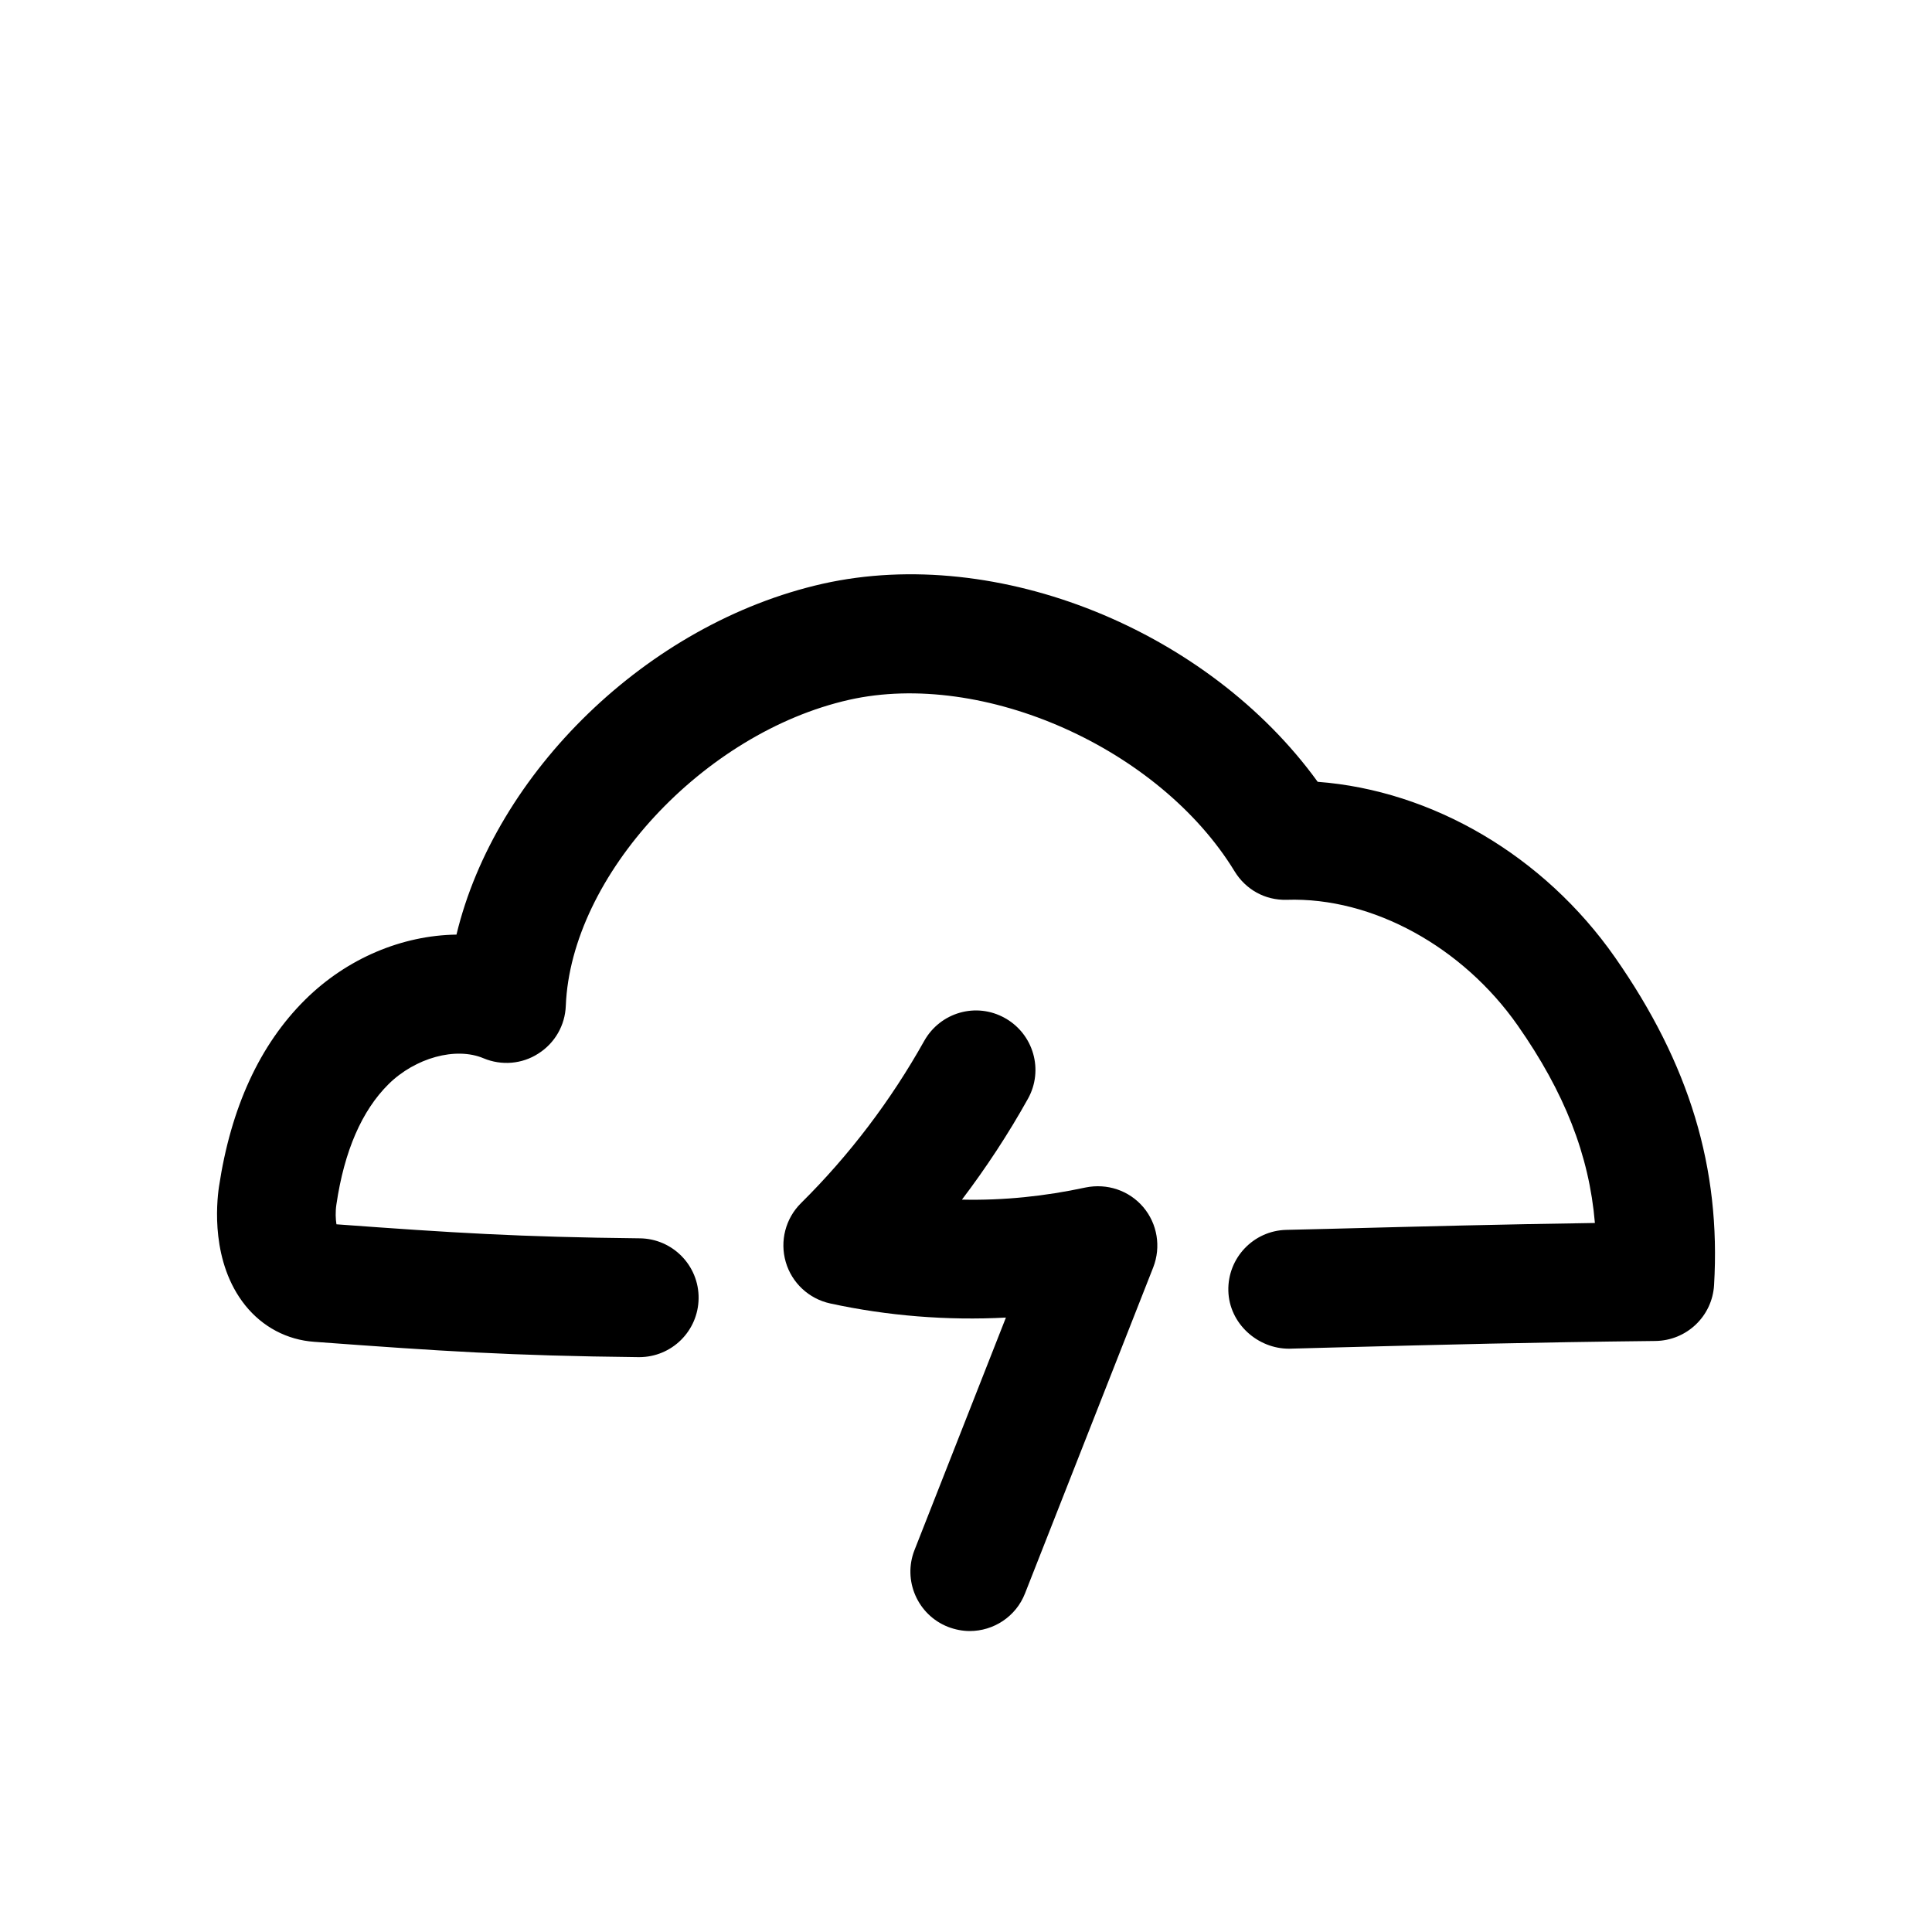
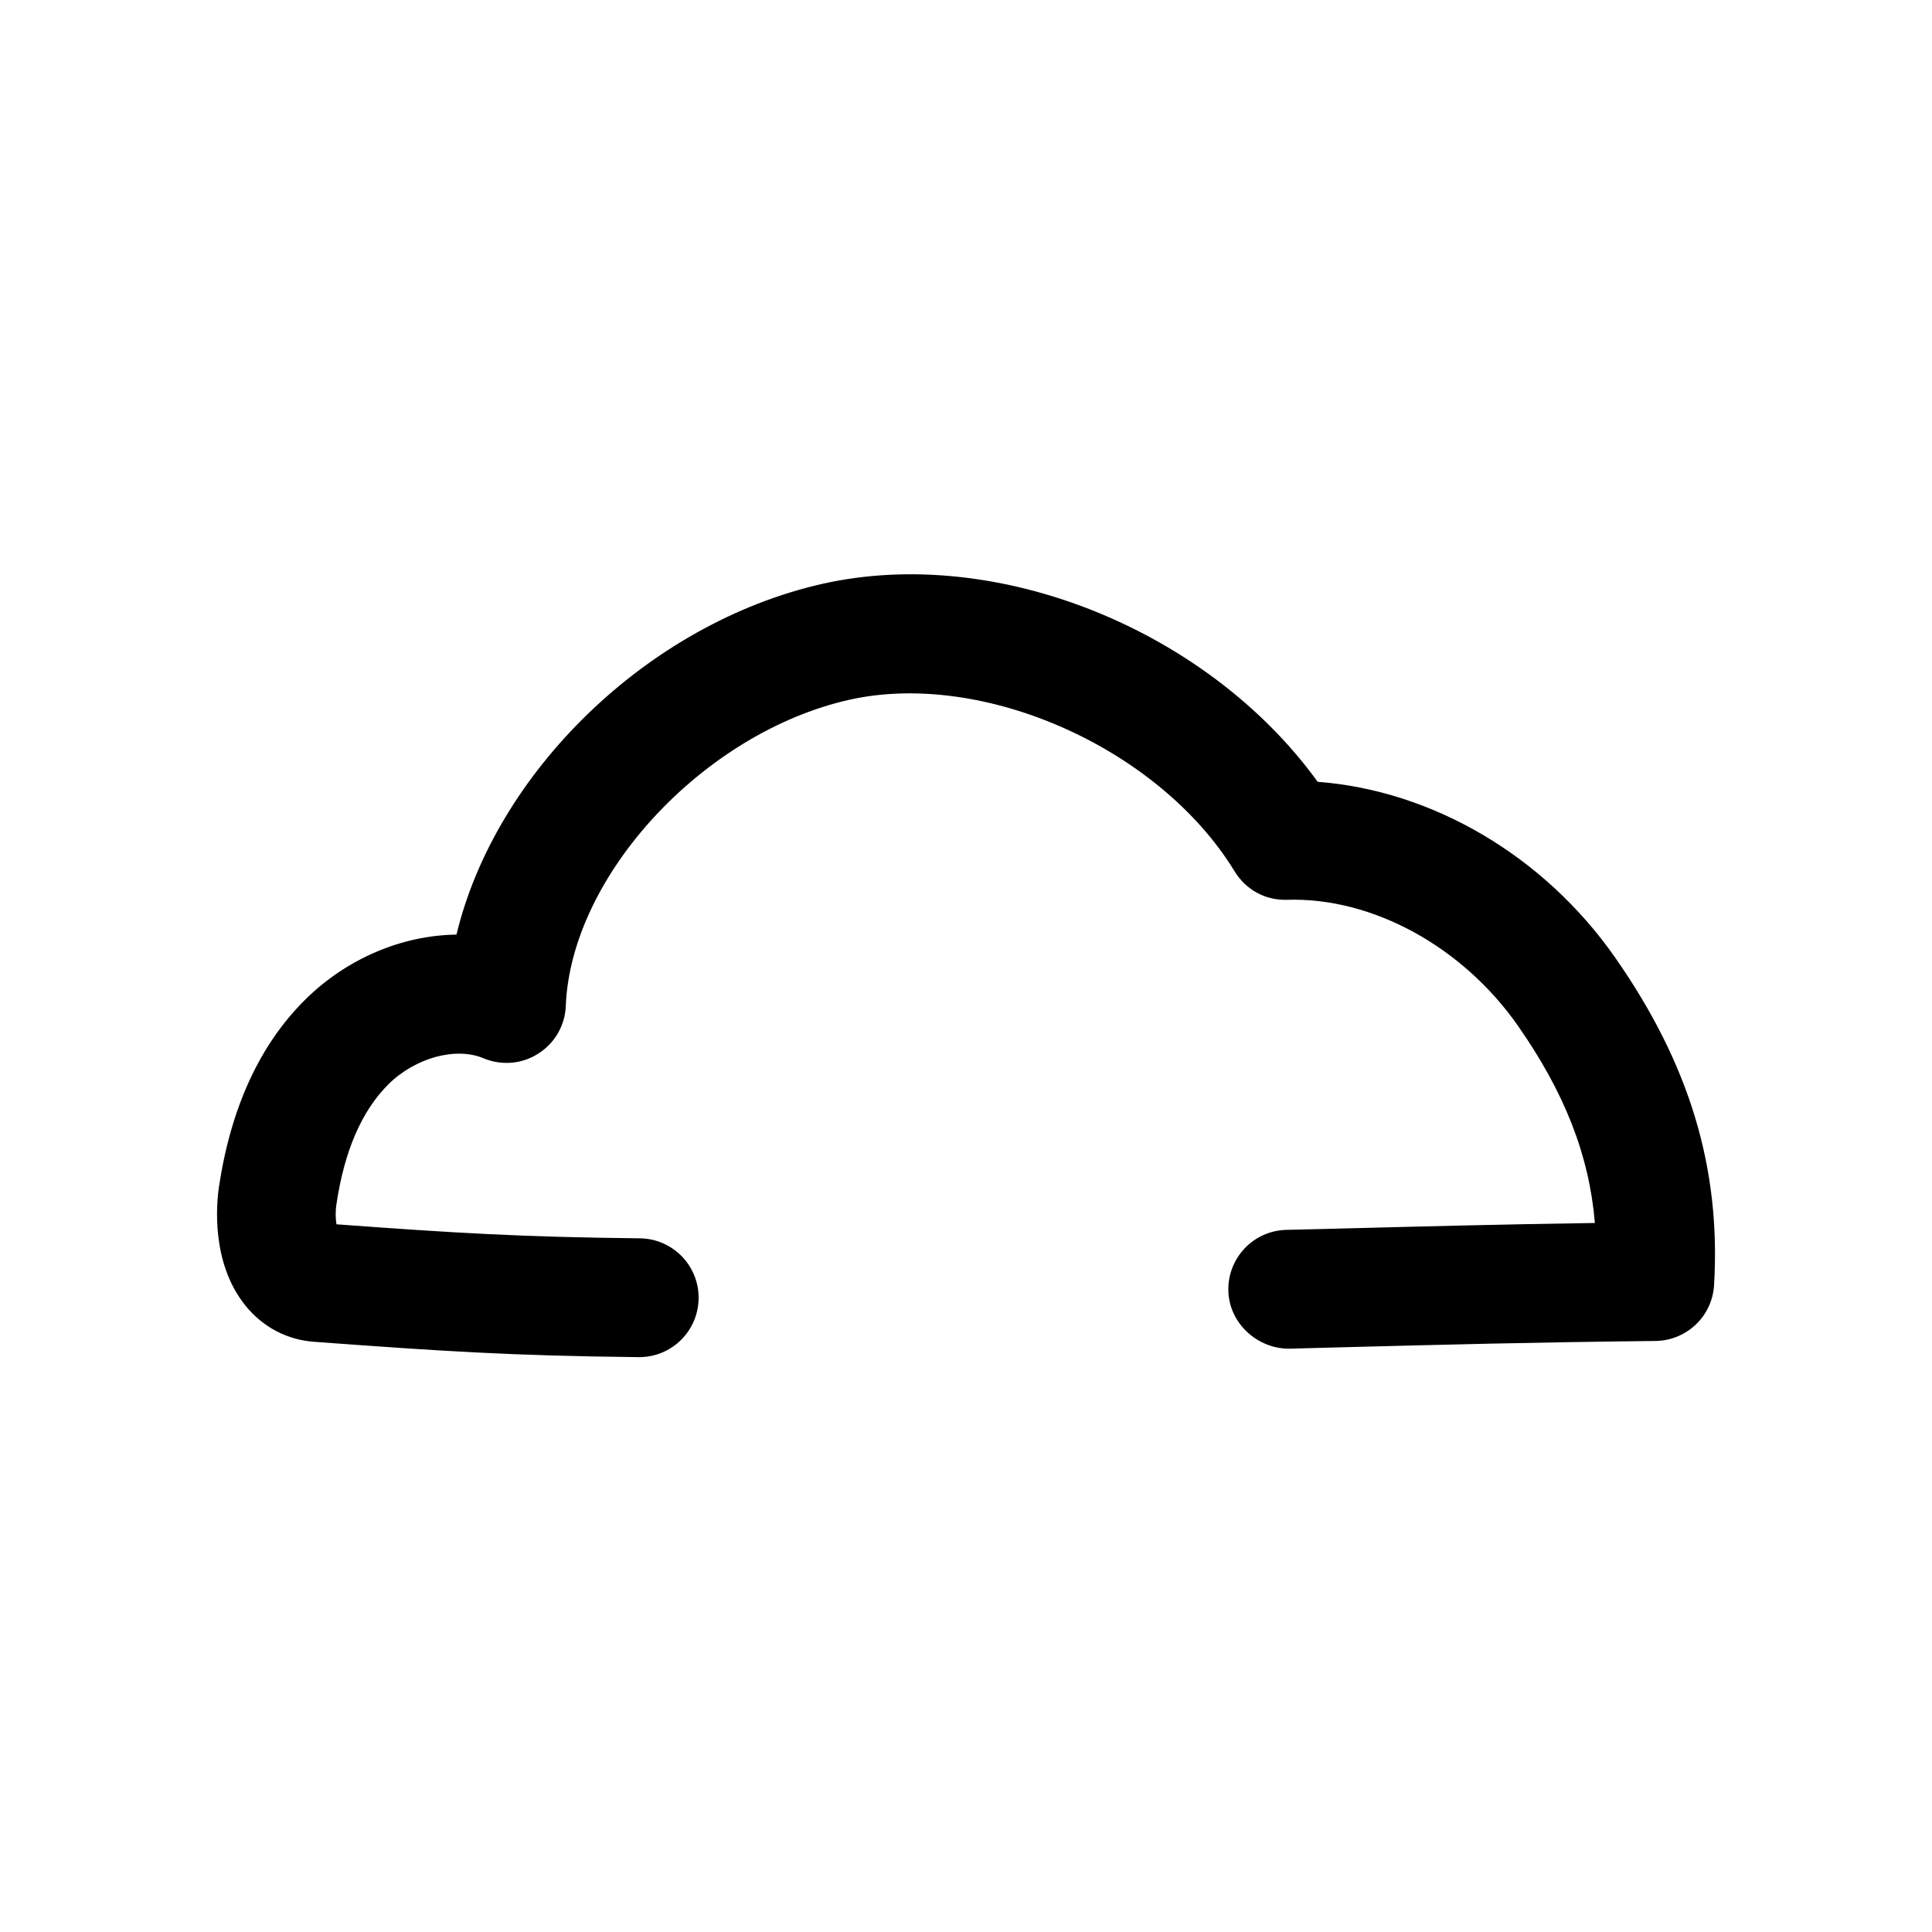
<svg xmlns="http://www.w3.org/2000/svg" fill="#000000" width="800px" height="800px" version="1.1" viewBox="144 144 512 512">
  <g>
    <path d="m484.86 469.93c-8.691 0.219-15.555 7.461-15.336 16.152 0.219 8.691 7.809 15.398 16.152 15.336l11.746-0.316c30.387-0.789 51.734-1.355 85.27-1.73 8.281-0.094 15.082-6.551 15.555-14.832 1.828-30.984-6.519-58.598-26.262-86.844-18.828-26.922-48.398-44.211-78.785-46.508-29-40.086-84.703-62.883-131.15-52.492-46.602 10.516-86.812 50.223-97.078 92.984-14.32 0.191-28.996 6.238-40.141 17.289-12 11.902-19.648 28.559-22.801 49.531-0.66 4.504-2.141 20.059 6.957 31.426 4.598 5.731 11.082 9.164 18.293 9.668 33.914 2.488 51.734 3.684 85.961 4.062h0.156c8.629 0 15.648-6.926 15.742-15.586 0.094-8.691-6.894-15.809-15.586-15.902-32.086-0.348-49.438-1.449-80.391-3.715-0.219-1.387-0.316-3.273 0-5.32 2.078-14.105 6.738-24.812 13.793-31.805 7.062-6.992 17.832-9.984 25.199-6.867 4.754 1.984 10.203 1.543 14.516-1.258 4.379-2.773 7.086-7.496 7.273-12.66 1.387-34.48 36.465-72.359 75.07-81.082 35.551-7.996 82.246 12.816 102.18 45.469 2.93 4.785 8.031 7.684 13.793 7.527 22.828-0.754 46.695 12.562 61.211 33.281 12.406 17.727 18.957 34.352 20.469 52.363-25.316 0.379-44.523 0.883-70.062 1.543z" />
-     <path d="m395.24 575.14c1.891 0.723 3.84 1.102 5.762 1.102 6.266 0 12.219-3.777 14.641-9.98l33.977-86.402c2.109-5.414 1.102-11.555-2.644-15.965-3.777-4.441-9.605-6.359-15.305-5.195-10.676 2.297-21.633 3.465-32.746 3.211 6.426-8.473 12.281-17.383 17.477-26.703 4.25-7.59 1.512-17.16-6.078-21.41-7.617-4.285-17.16-1.516-21.41 6.074-8.816 15.742-19.773 30.23-32.652 42.98-4.094 4.062-5.637 10.043-4.031 15.586 1.605 5.543 6.141 9.762 11.777 10.988 15.207 3.305 31.016 4.566 46.57 3.746l-24.215 61.59c-3.18 8.035 0.789 17.195 8.879 20.379z" />
  </g>
</svg>